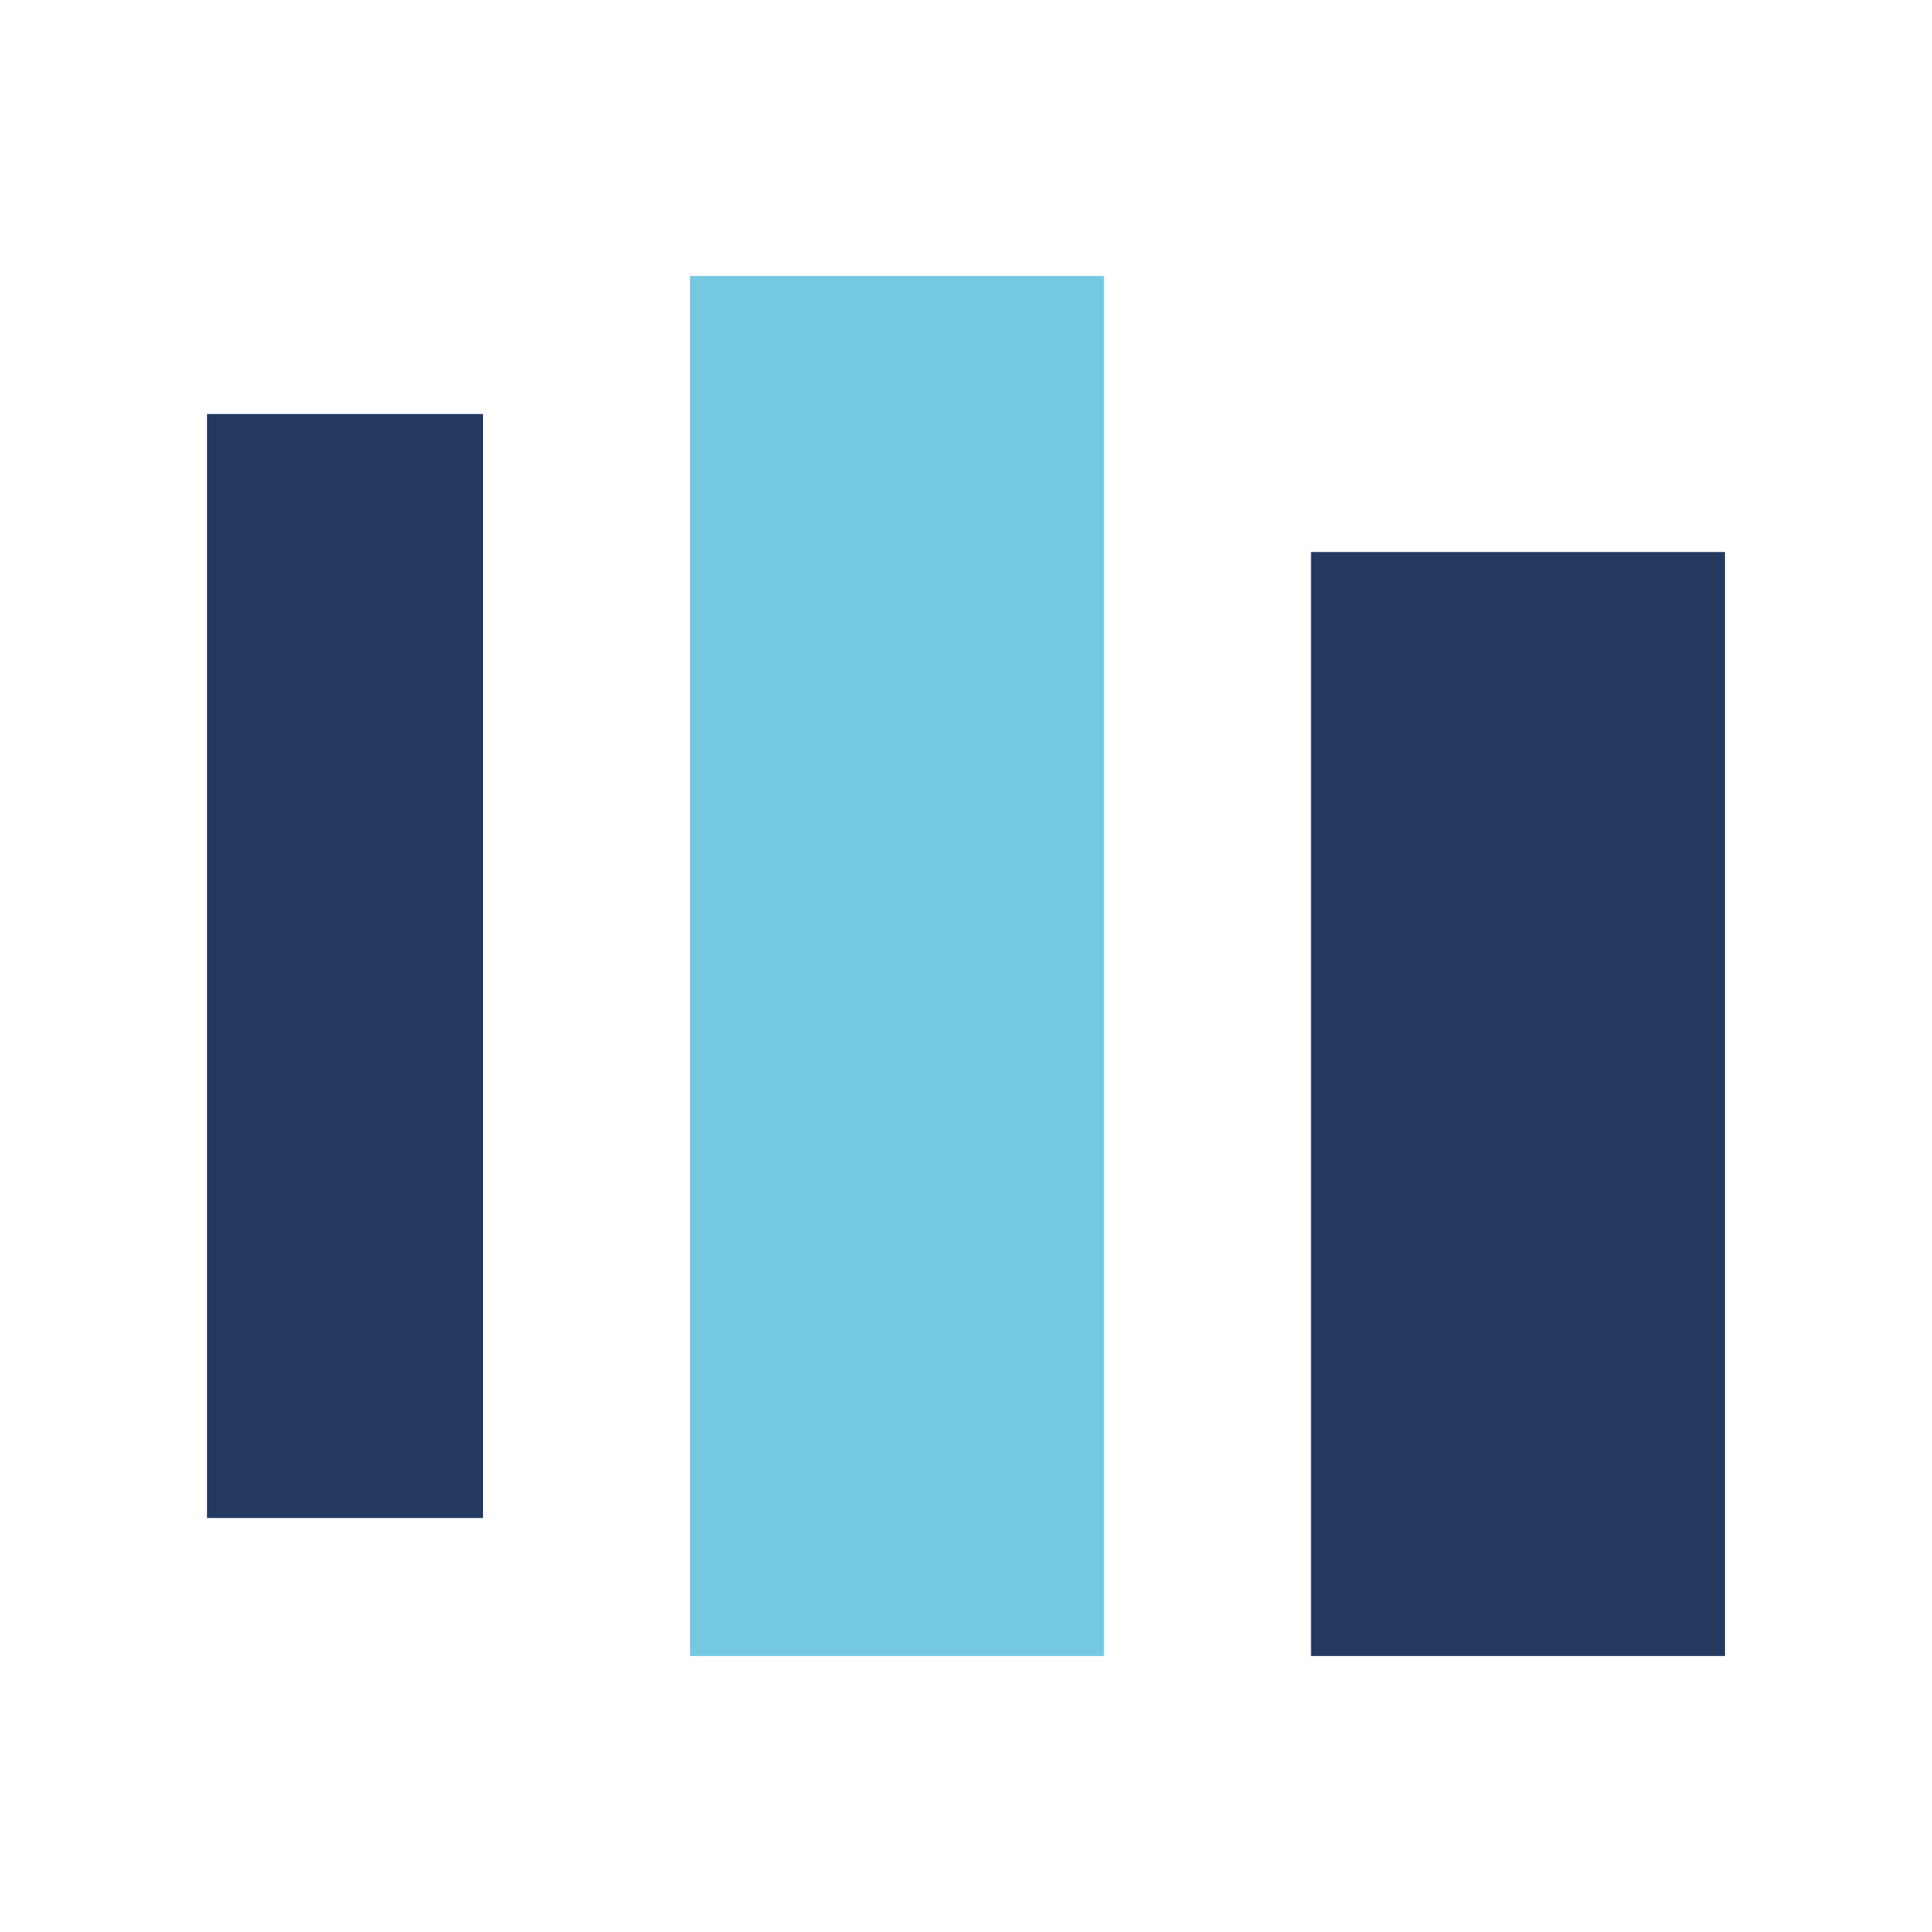
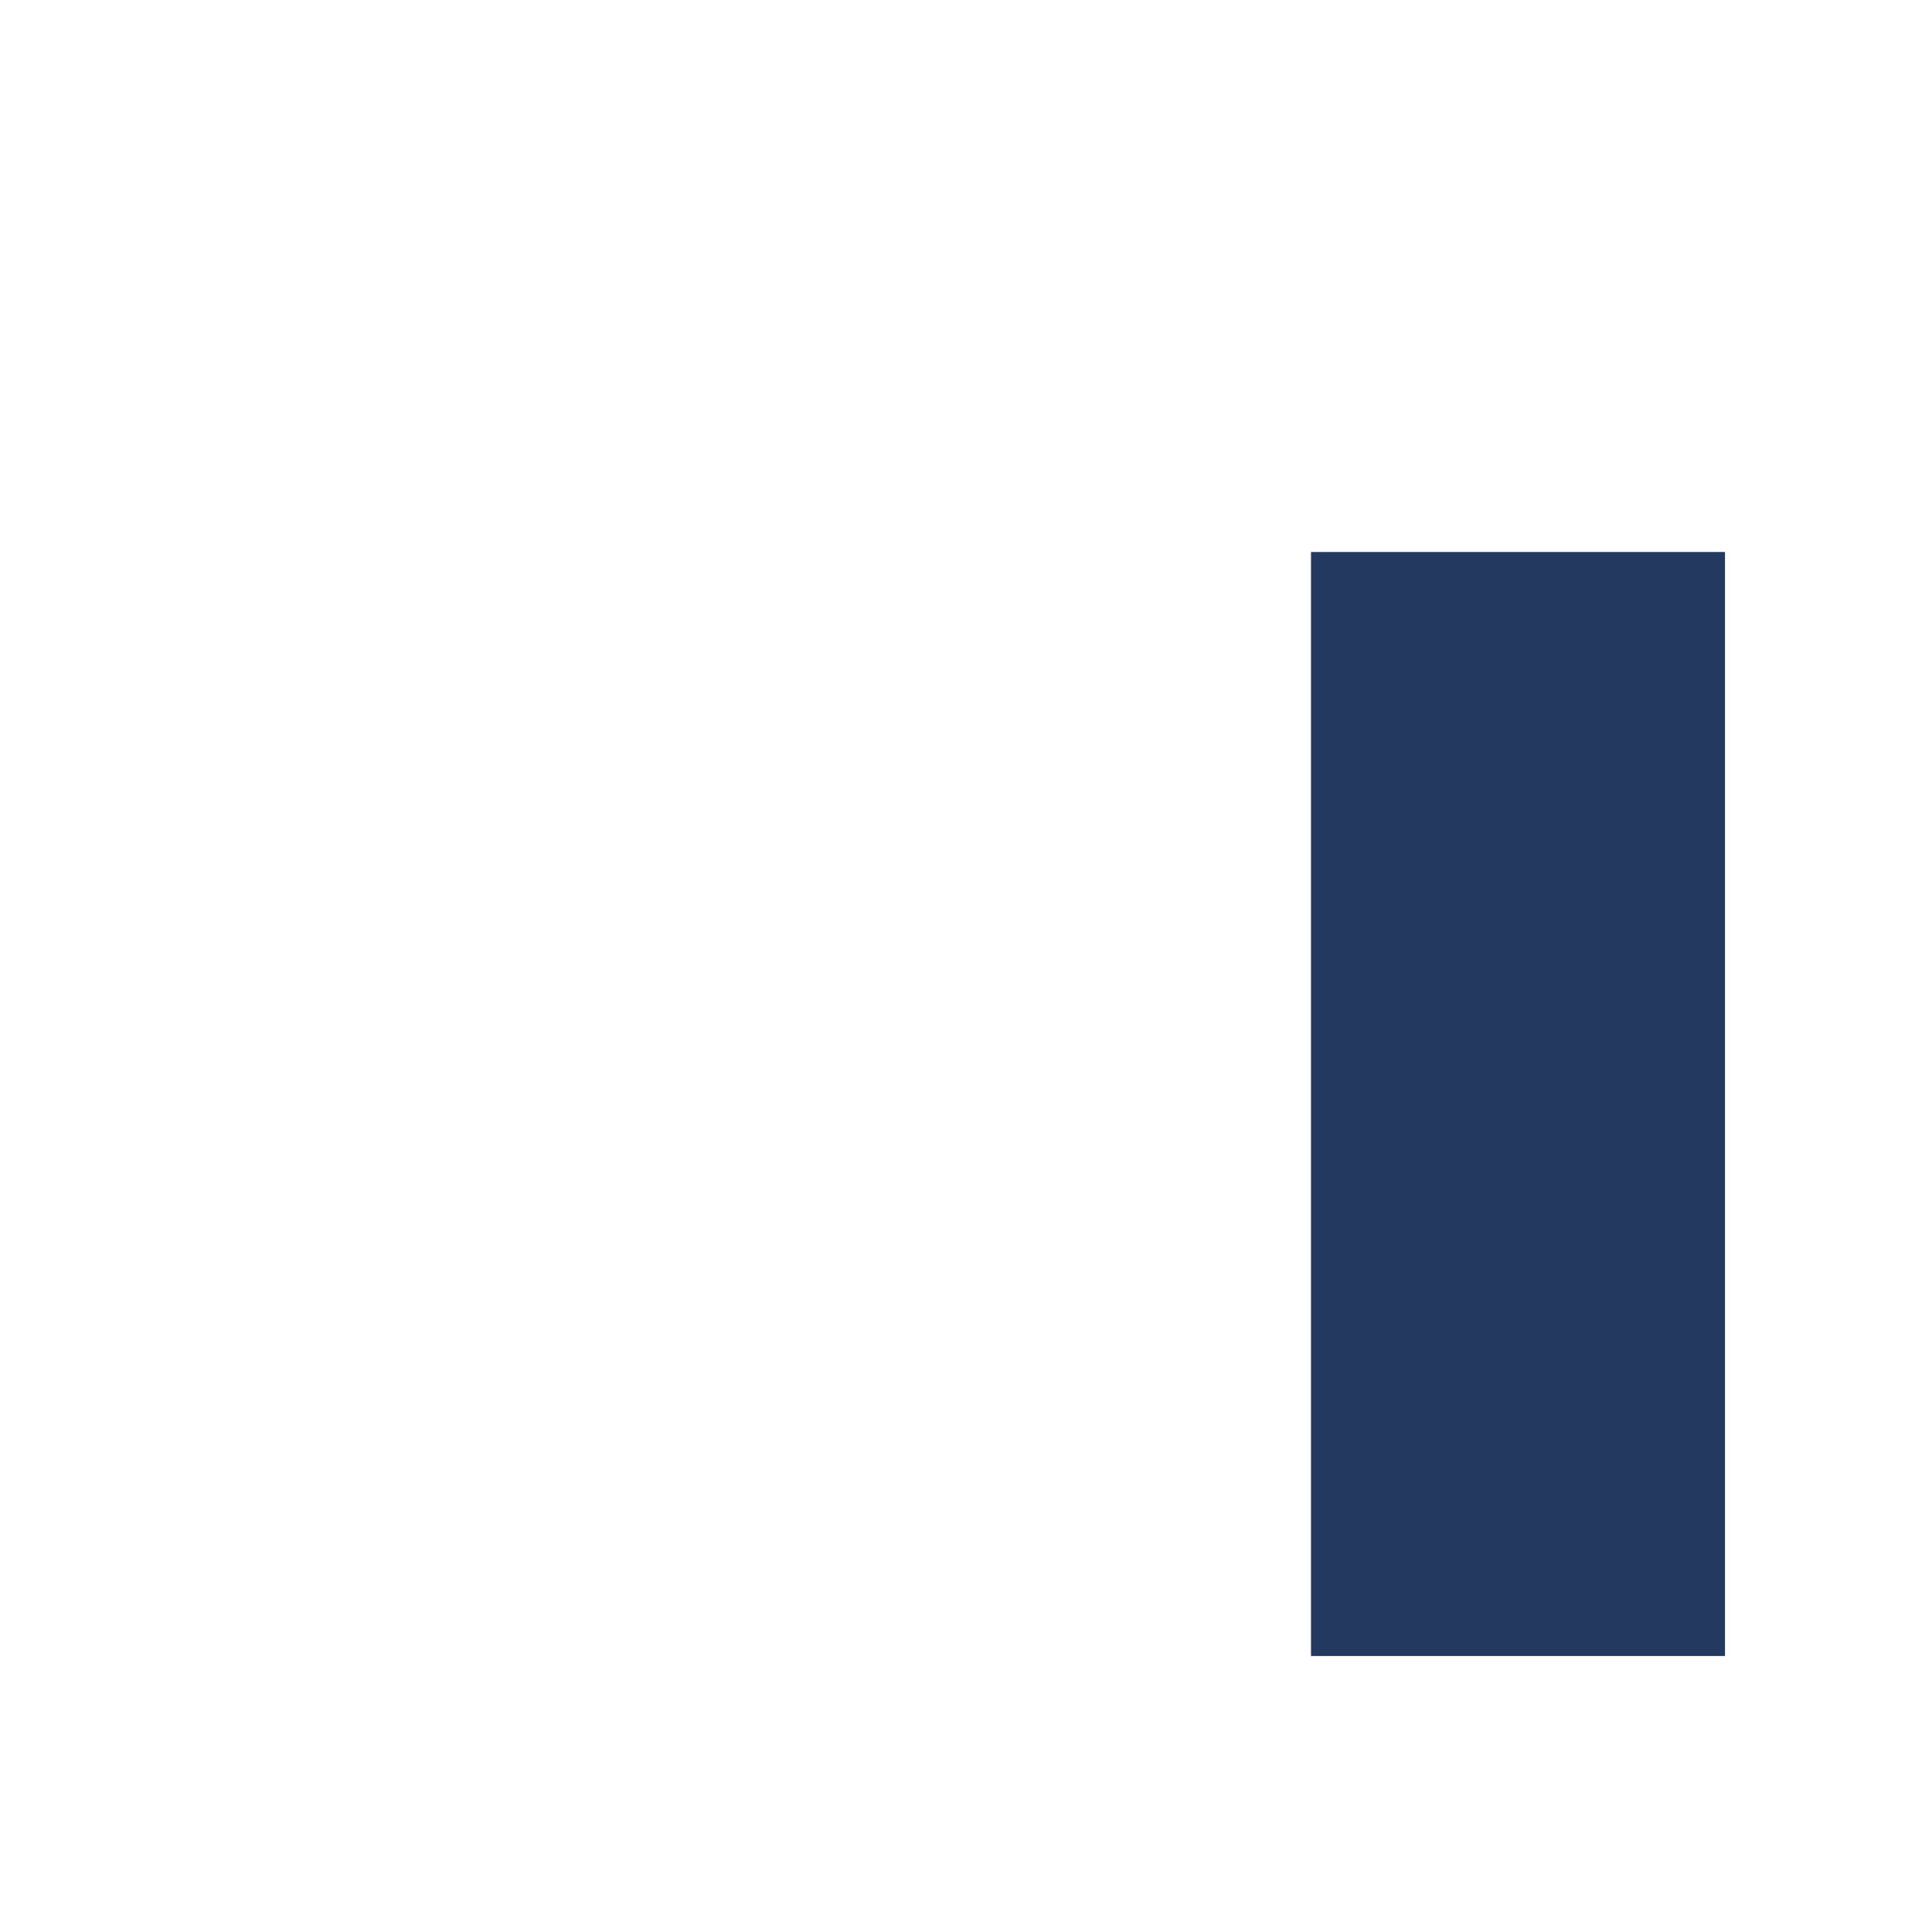
<svg xmlns="http://www.w3.org/2000/svg" width="28" height="28" viewBox="0 0 28 28">
-   <rect x="3" y="6" width="4" height="16" fill="#233960" />
-   <rect x="10" y="4" width="6" height="20" fill="#75C8E2" />
  <rect x="19" y="8" width="6" height="16" fill="#233960" />
</svg>